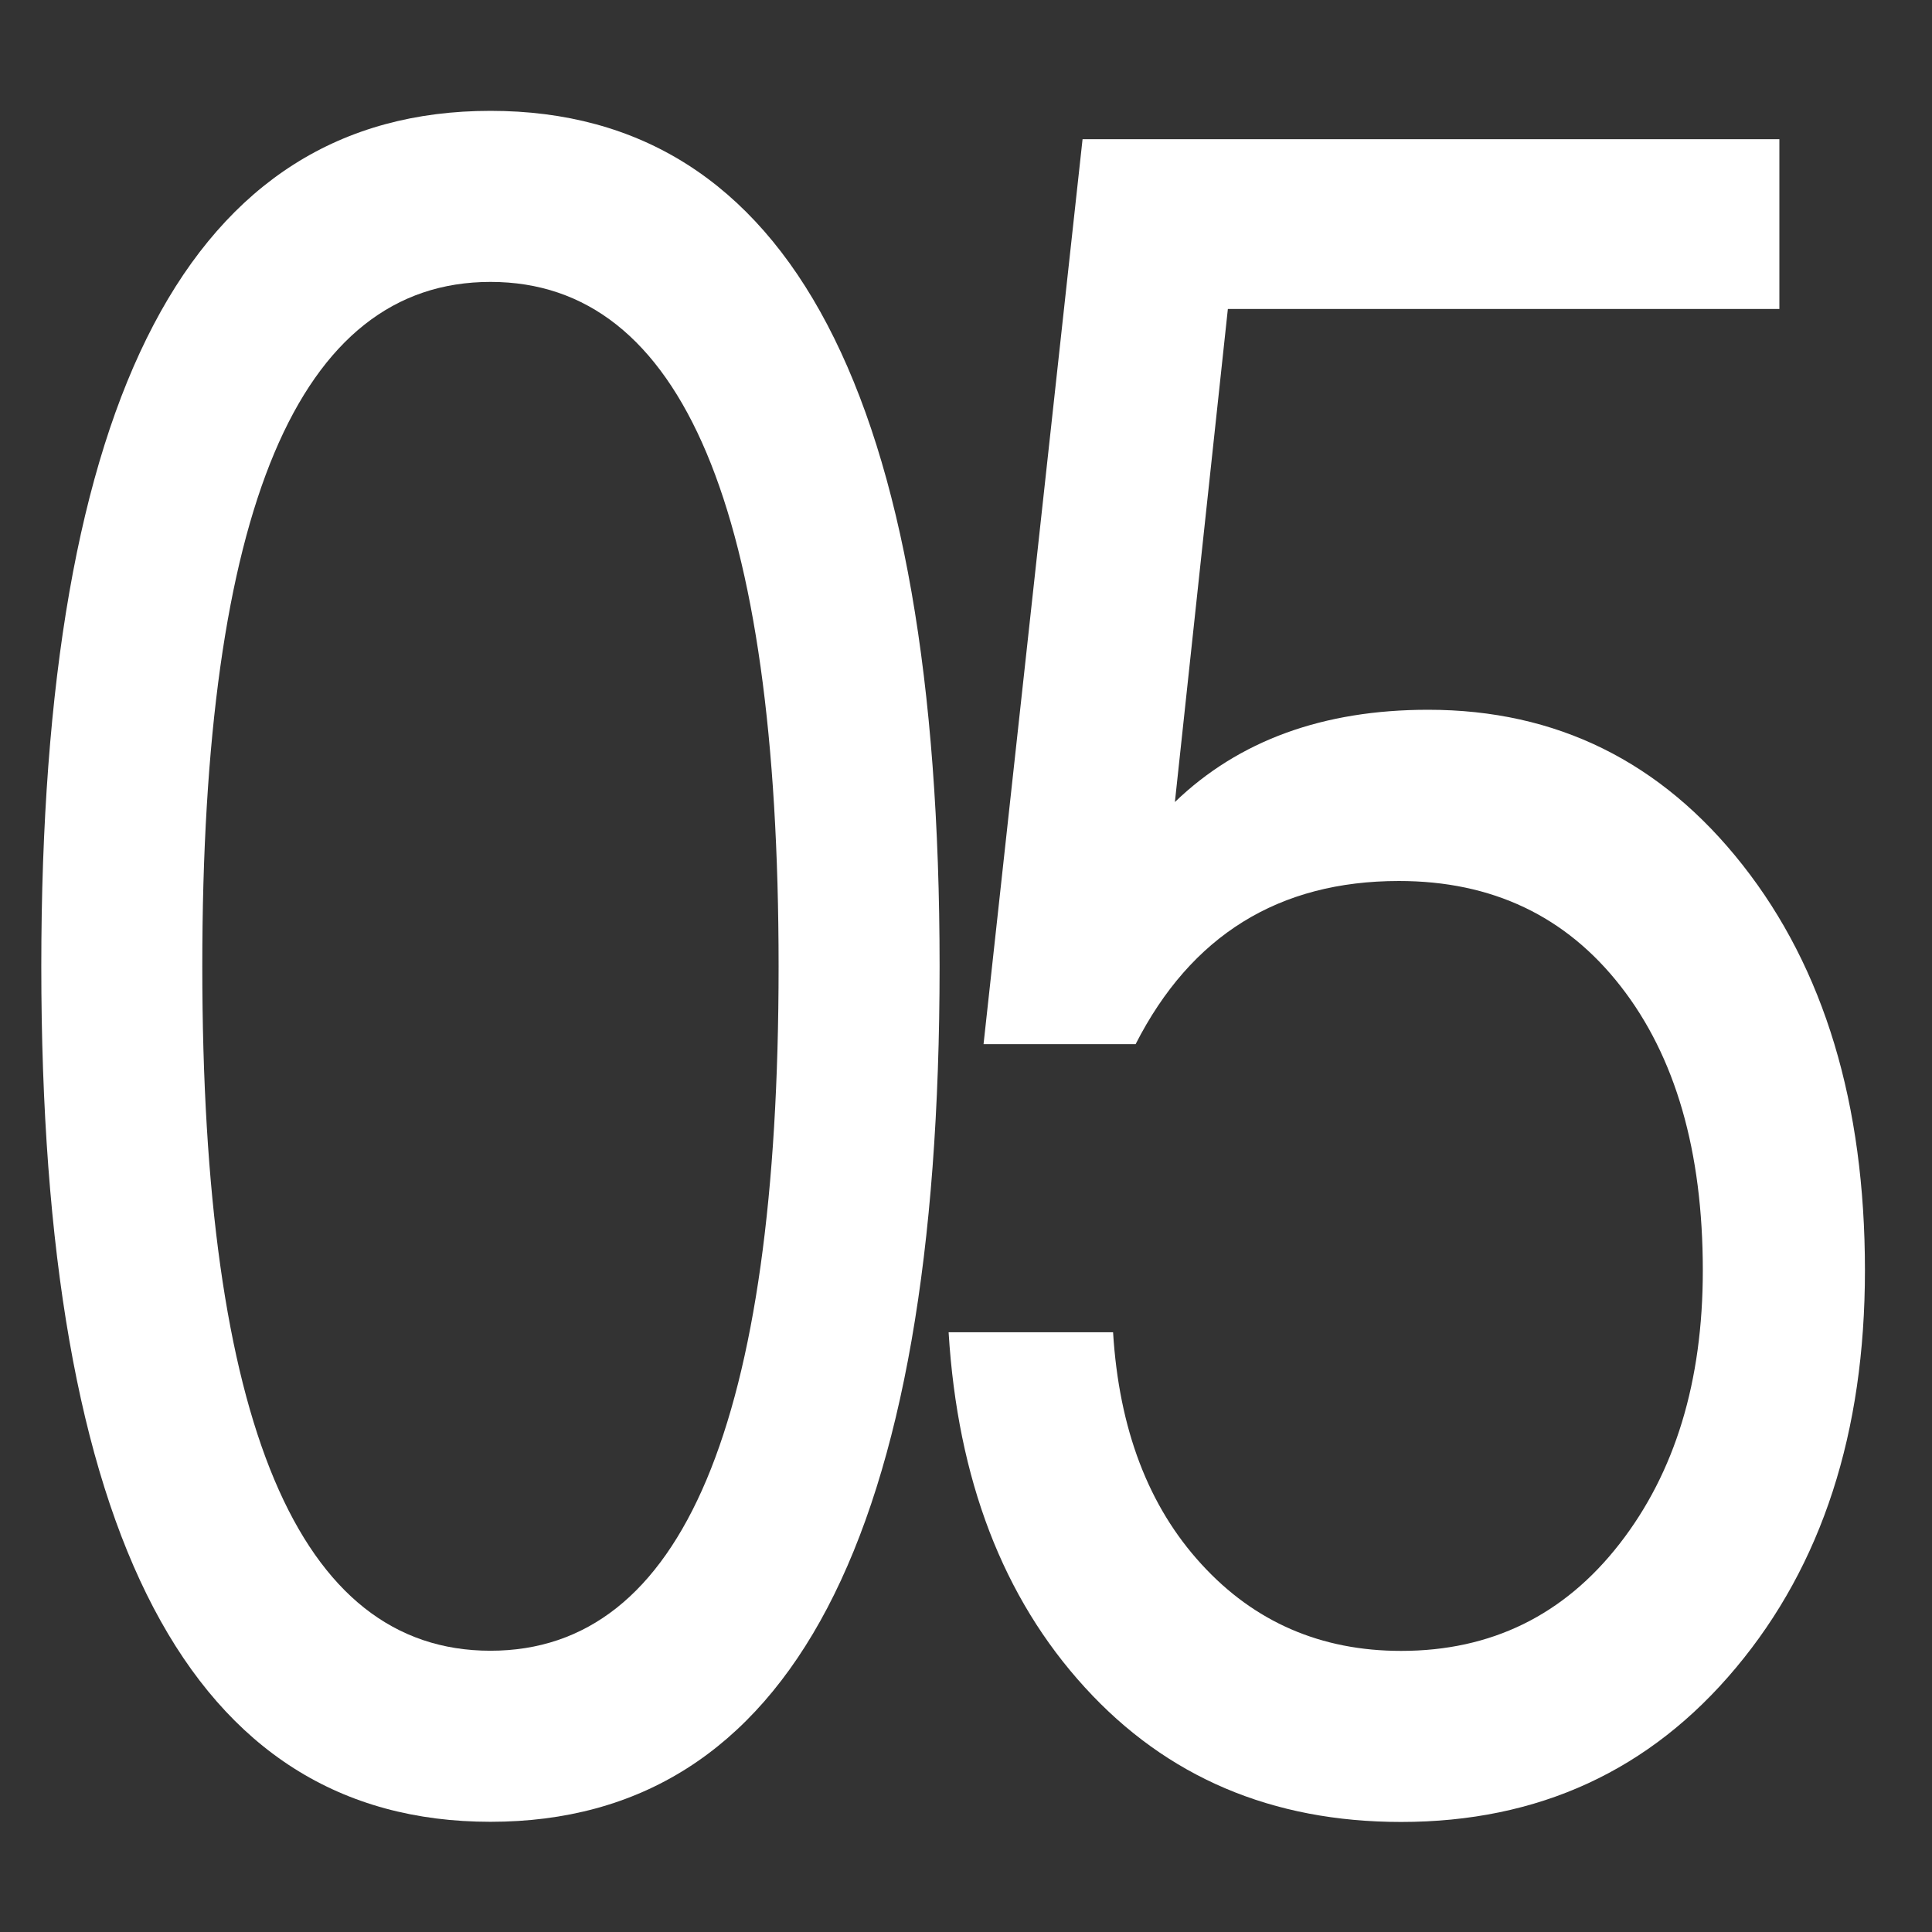
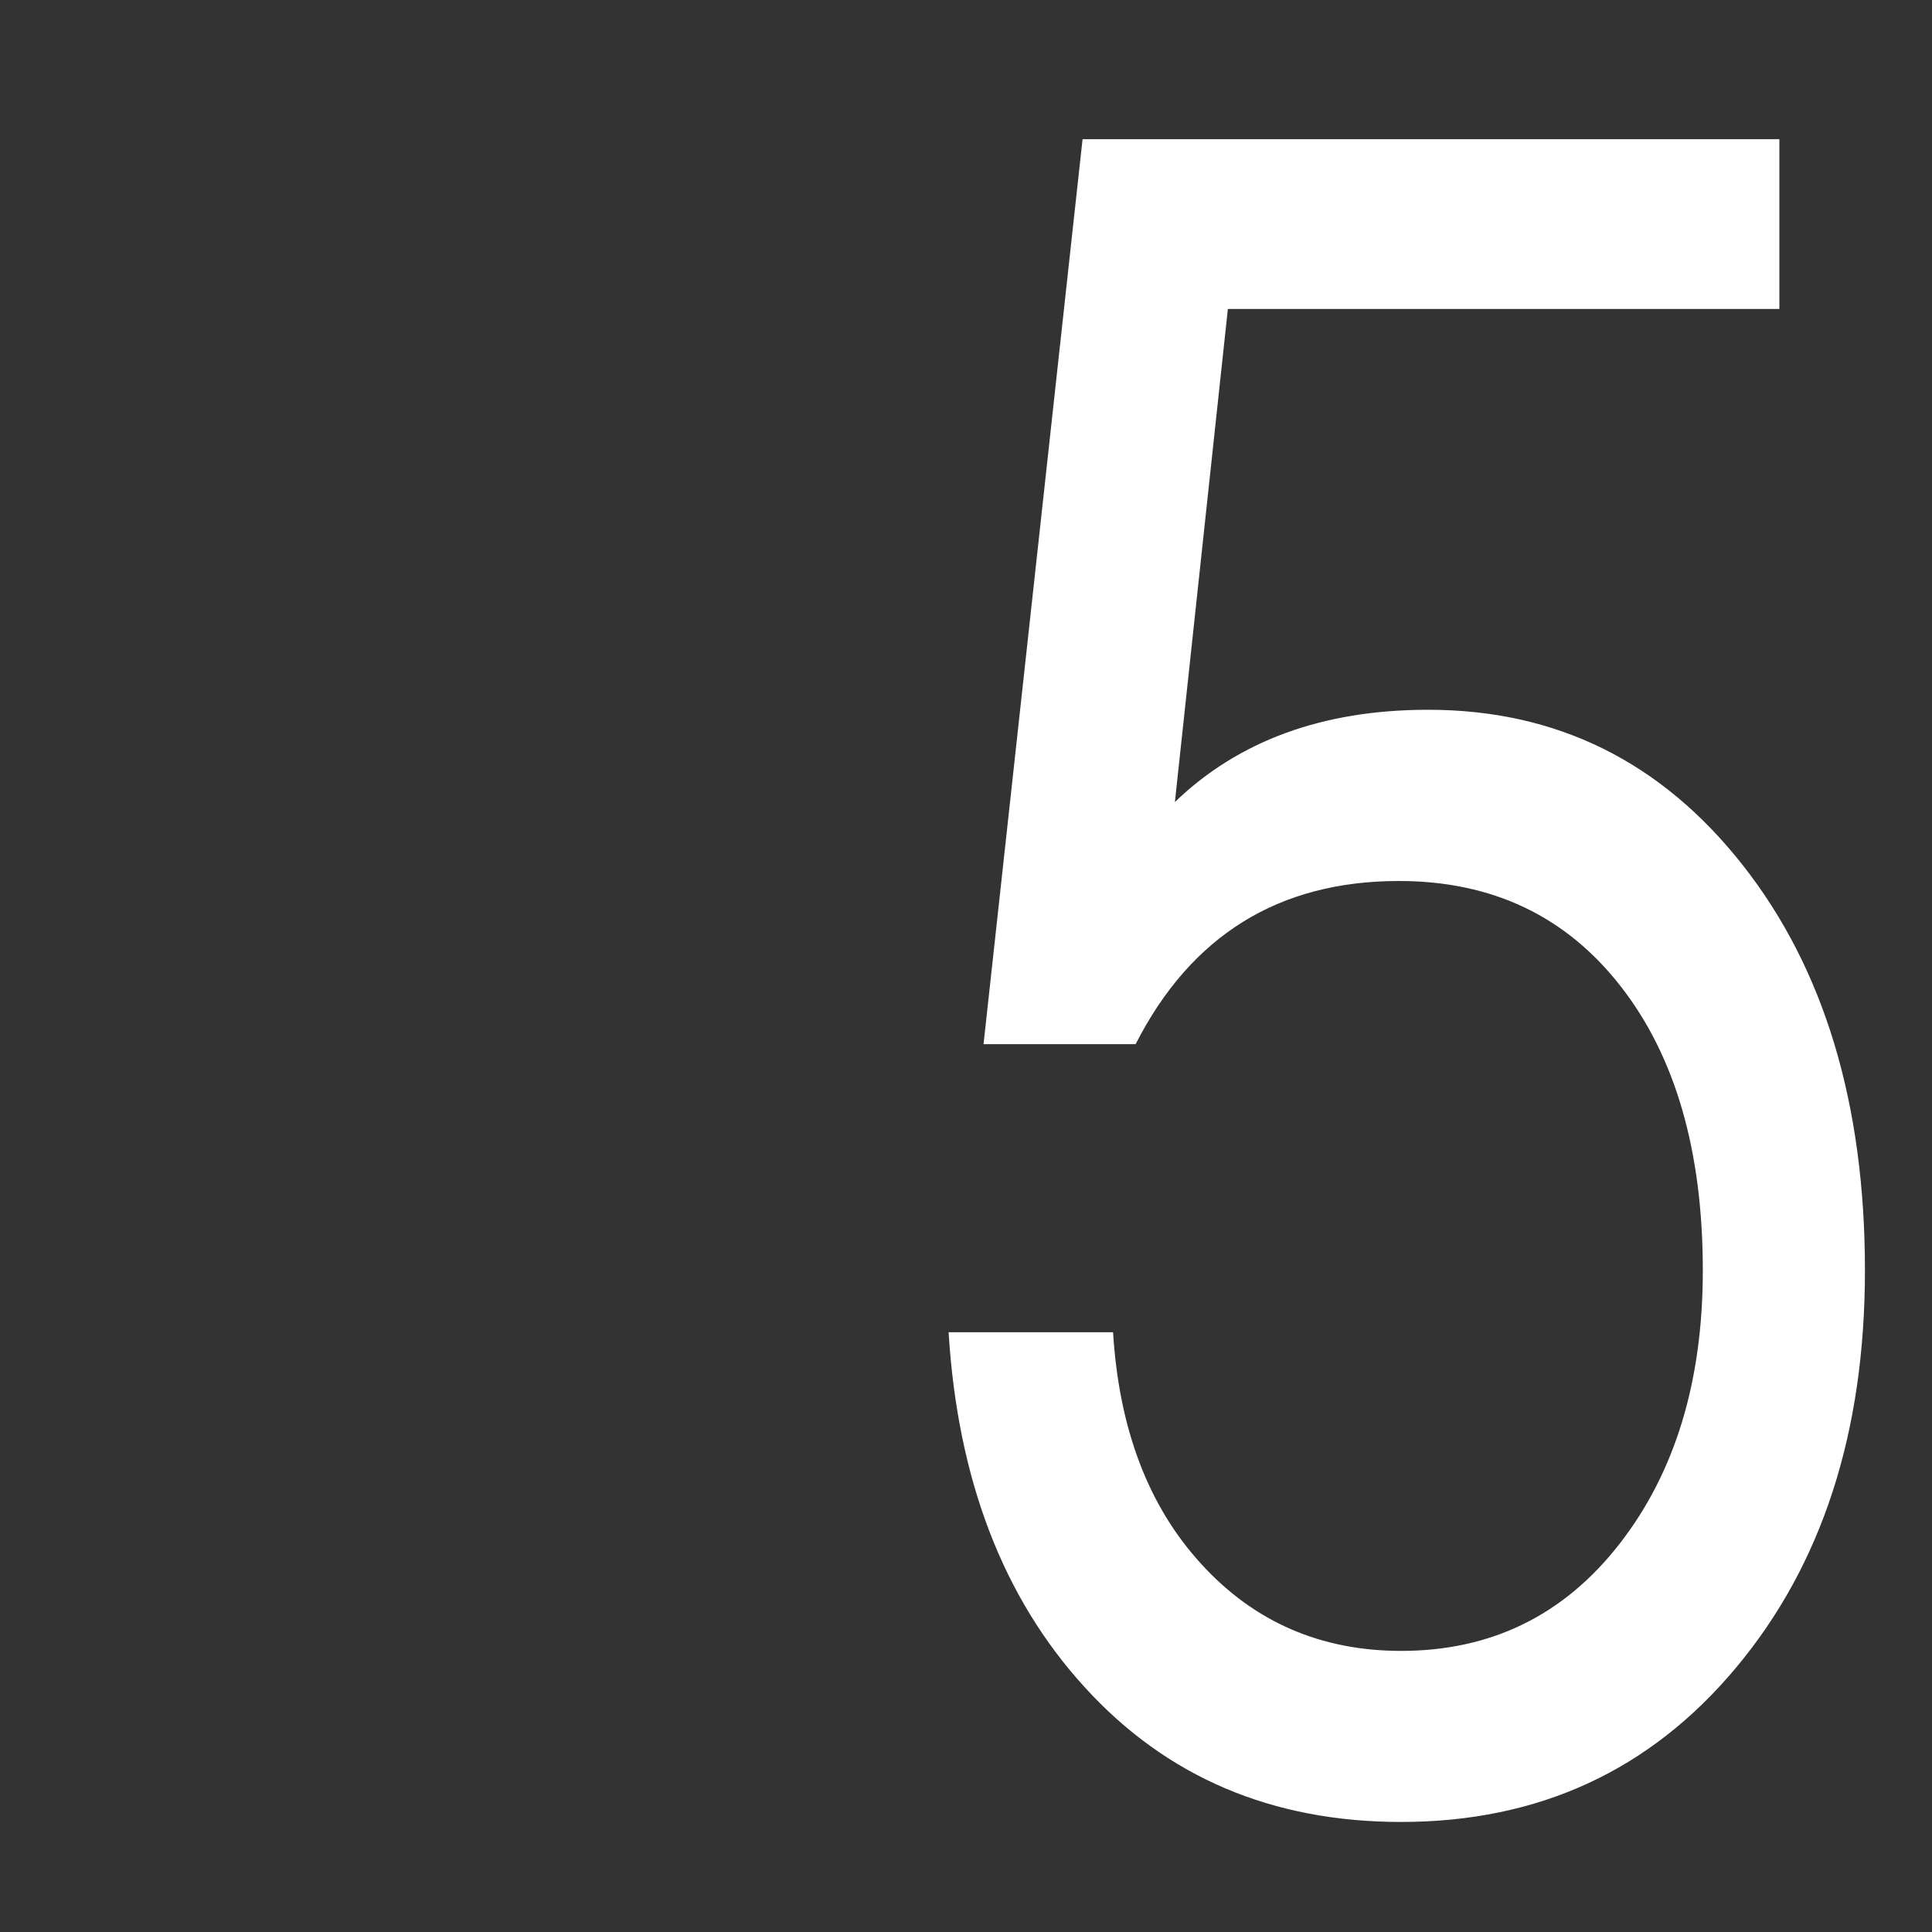
<svg xmlns="http://www.w3.org/2000/svg" version="1.1" id="レイヤー_1" x="0px" y="0px" width="24px" height="24px" viewBox="0 0 24 24" enable-background="new 0 0 24 24" xml:space="preserve">
  <rect x="0" y="0" width="24" height="24" fill="#333333" stroke="none" />
  <g>
-     <path fill="#FFFFFF" d="M6.093,1.377c3.72,0,5.579,3.543,5.579,10.627c0,7.085-1.859,10.627-5.579,10.627s-5.58-3.542-5.58-10.627   C0.513,4.92,2.373,1.377,6.093,1.377z M6.093,3.502c-2.387,0-3.58,2.834-3.58,8.502c0,5.668,1.193,8.502,3.58,8.502   c2.386,0,3.579-2.834,3.579-8.502C9.672,6.337,8.479,3.502,6.093,3.502z" />
    <path fill="#FFFFFF" d="M22.105,3.838h-6.852l-0.658,6.125c0.793-0.764,1.842-1.146,3.146-1.146c1.594,0,2.896,0.643,3.908,1.93   c1.012,1.286,1.518,2.965,1.518,5.034c0,2.014-0.533,3.659-1.602,4.936c-1.066,1.277-2.453,1.916-4.16,1.916   c-1.604,0-2.912-0.557-3.928-1.671c-1.018-1.114-1.581-2.585-1.693-4.412h2.043c0.074,1.203,0.439,2.163,1.098,2.881   c0.656,0.718,1.484,1.077,2.48,1.077c1.119,0,2.023-0.443,2.713-1.329s1.035-2.018,1.035-3.397c0-1.482-0.34-2.659-1.021-3.531   c-0.68-0.872-1.598-1.307-2.754-1.307c-1.492,0-2.582,0.676-3.271,2.027h-1.889l1.23-11.242h8.656V3.838z" />
  </g>
</svg>